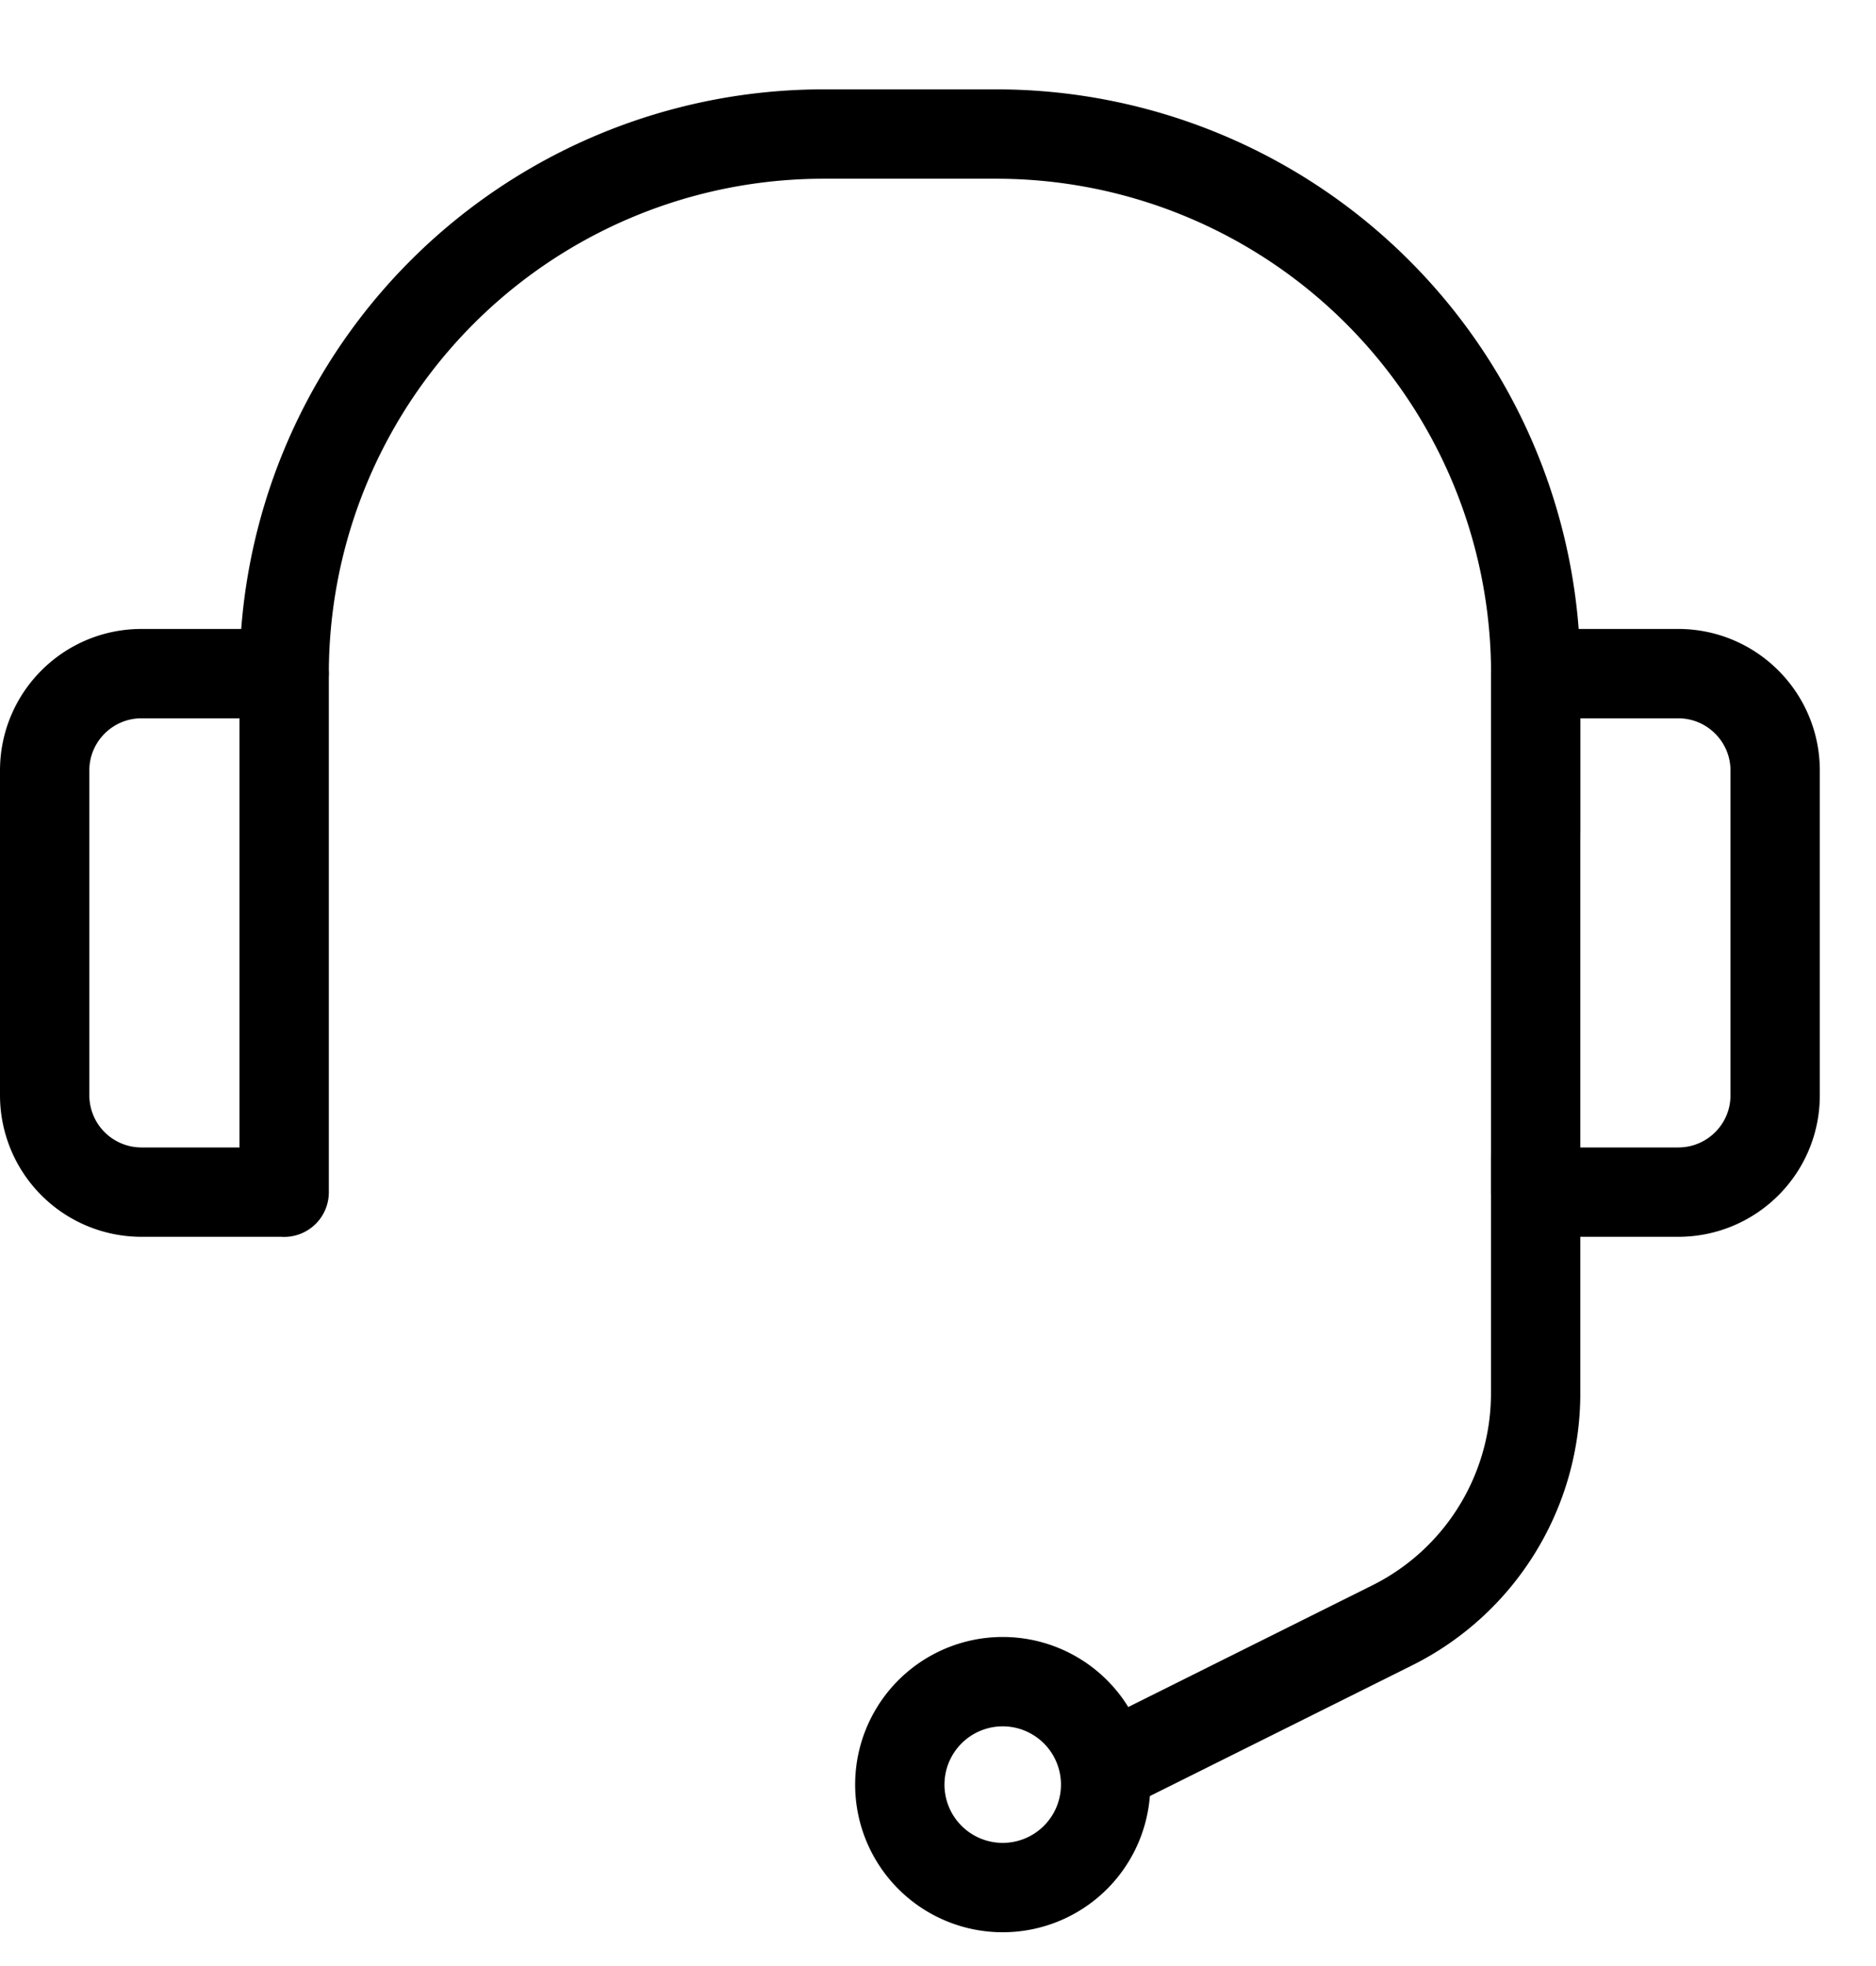
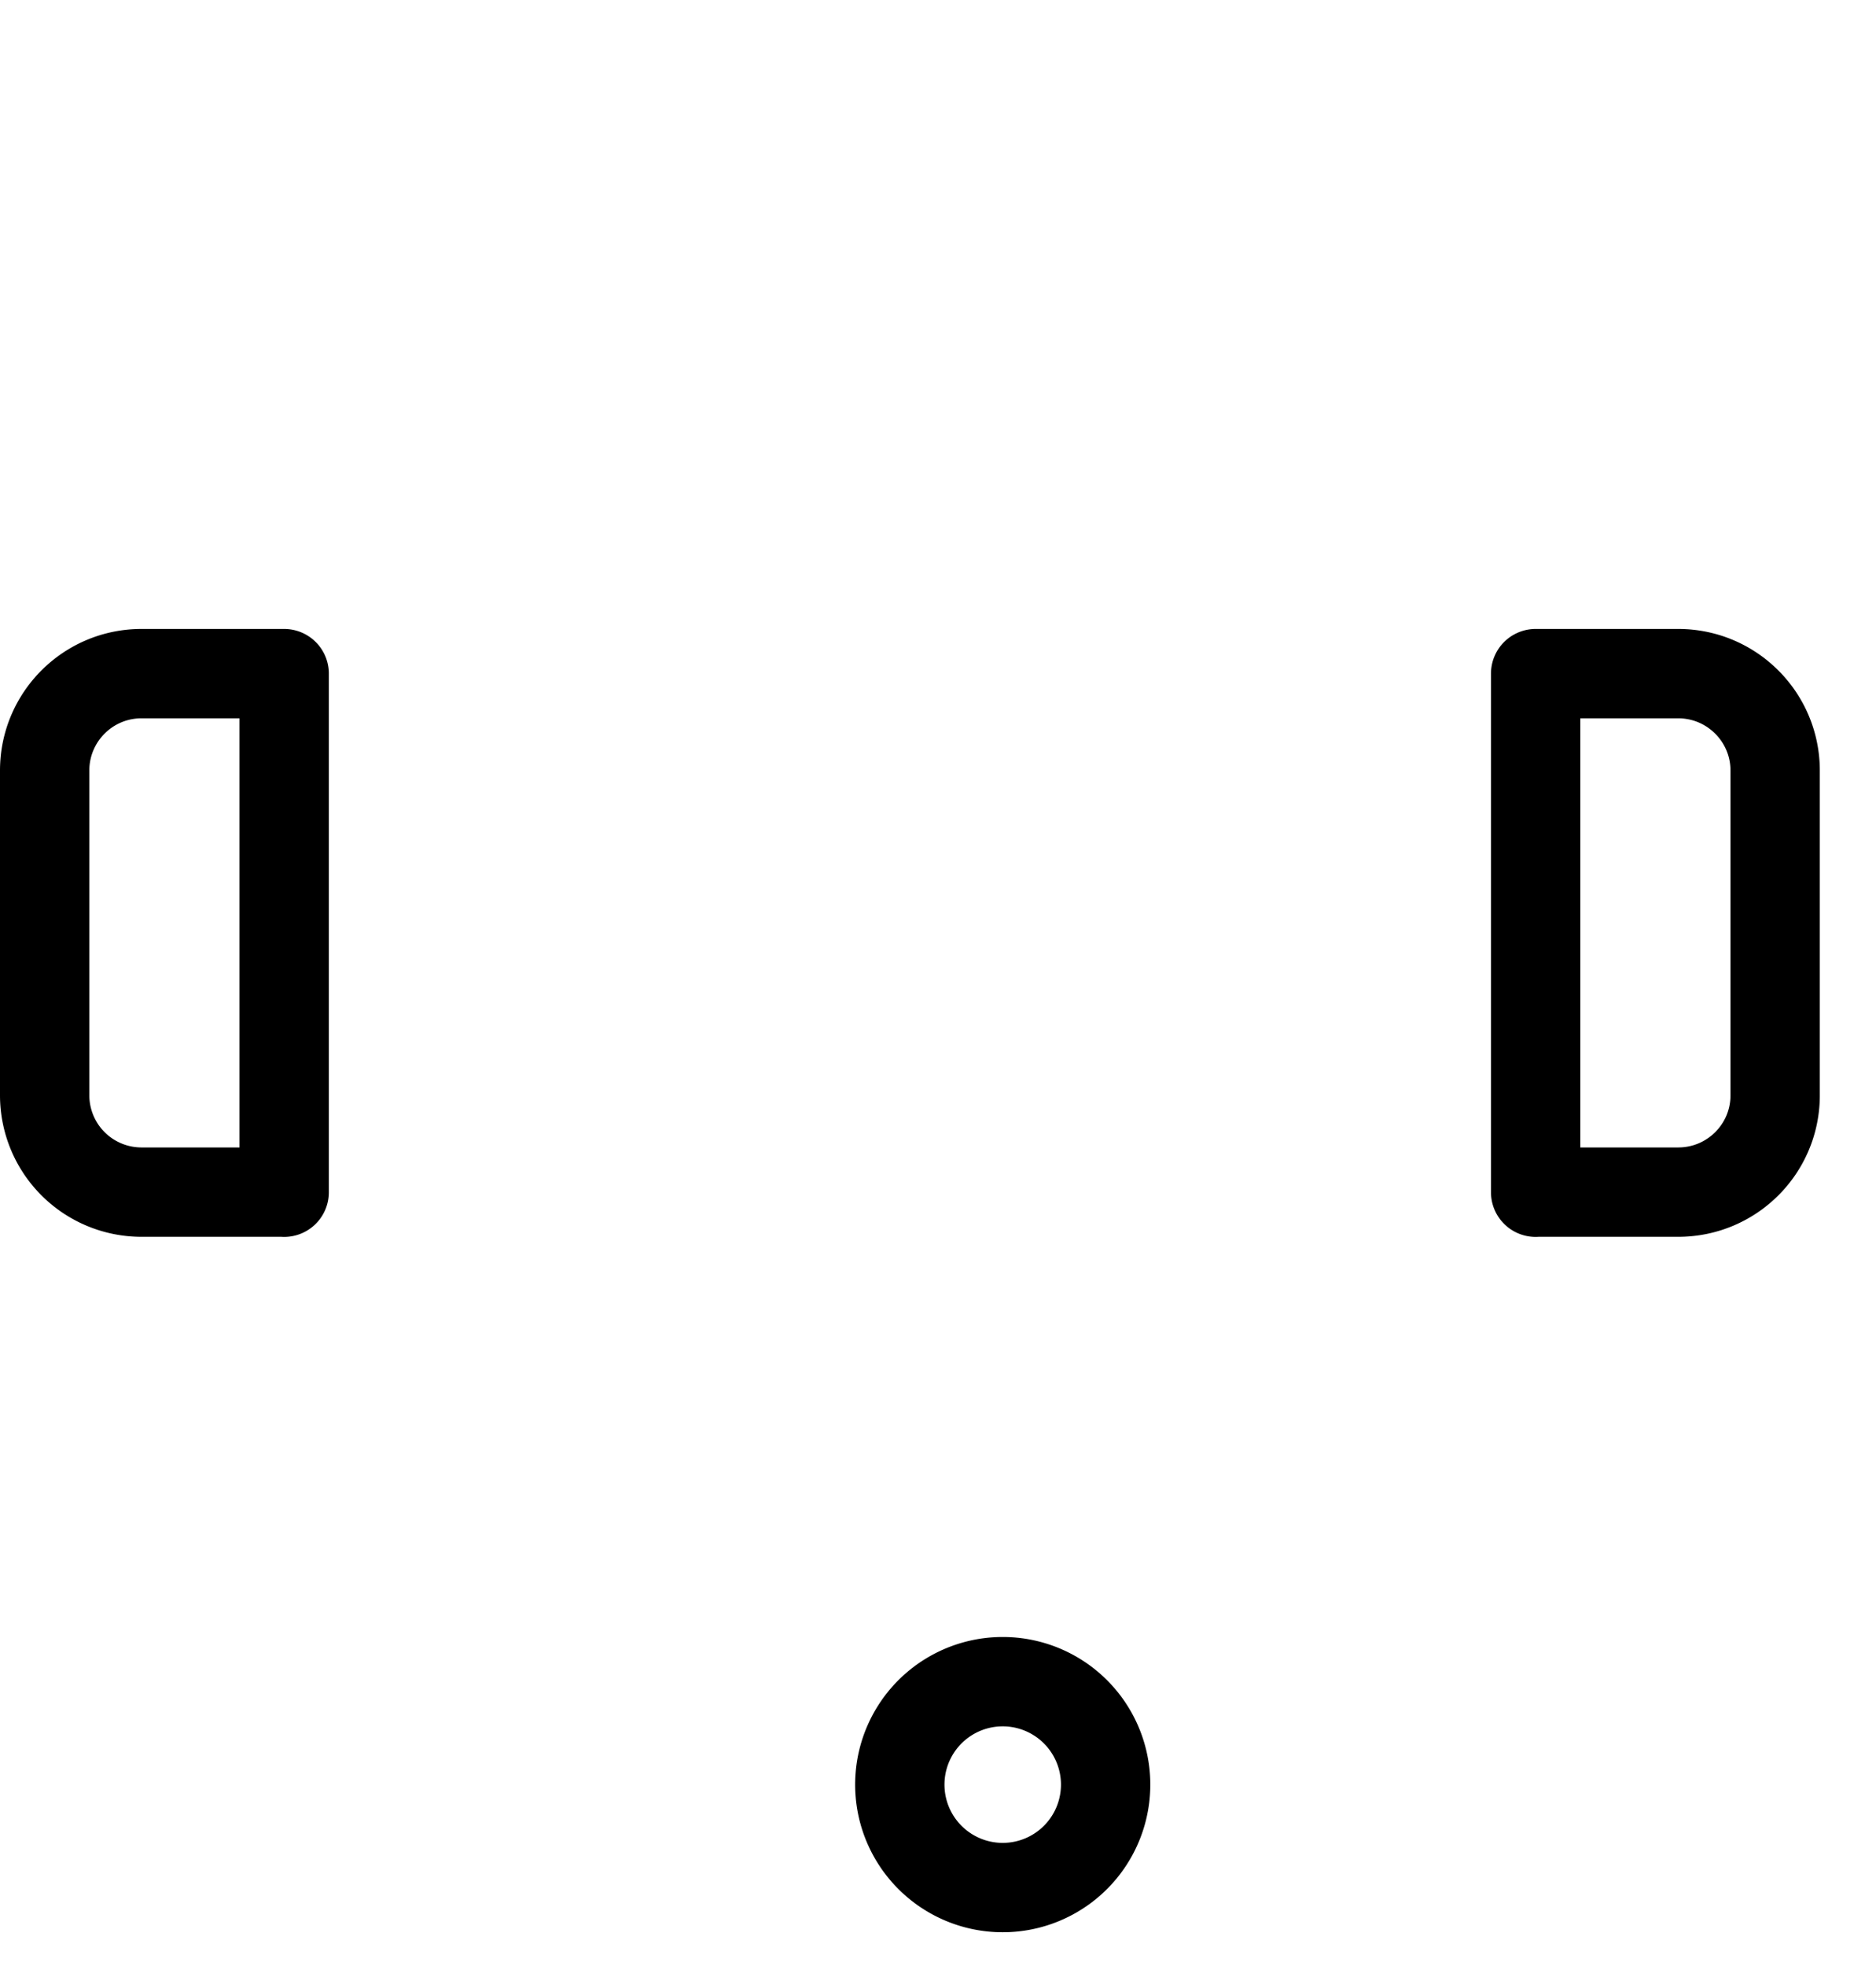
<svg xmlns="http://www.w3.org/2000/svg" width="21" height="22" viewBox="0 0 21 22">
  <g fill="none" fill-rule="evenodd" stroke="#000" stroke-linecap="round" stroke-linejoin="round">
    <path d="M12.376 19.936a1.152 1.152 0 1 1-2.303 0 1.152 1.152 0 0 1 2.303 0zM3.181 13.34H1.584A1.084 1.084 0 0 1 .5 12.258V8.622c0-.598.485-1.084 1.084-1.084h1.597v5.803zM17.19 13.34h1.596c.599 0 1.085-.484 1.085-1.083V8.622c0-.598-.486-1.084-1.085-1.084H17.19v5.803z" />
-     <path d="M17.19 12.952v2.64c0 1.1-.622 2.106-1.606 2.596l-3.207 1.598M3.181 7.538A6.038 6.038 0 0 1 9.22 1.5h1.933a6.039 6.039 0 0 1 6.038 6.038v1.77" />
  </g>
</svg>